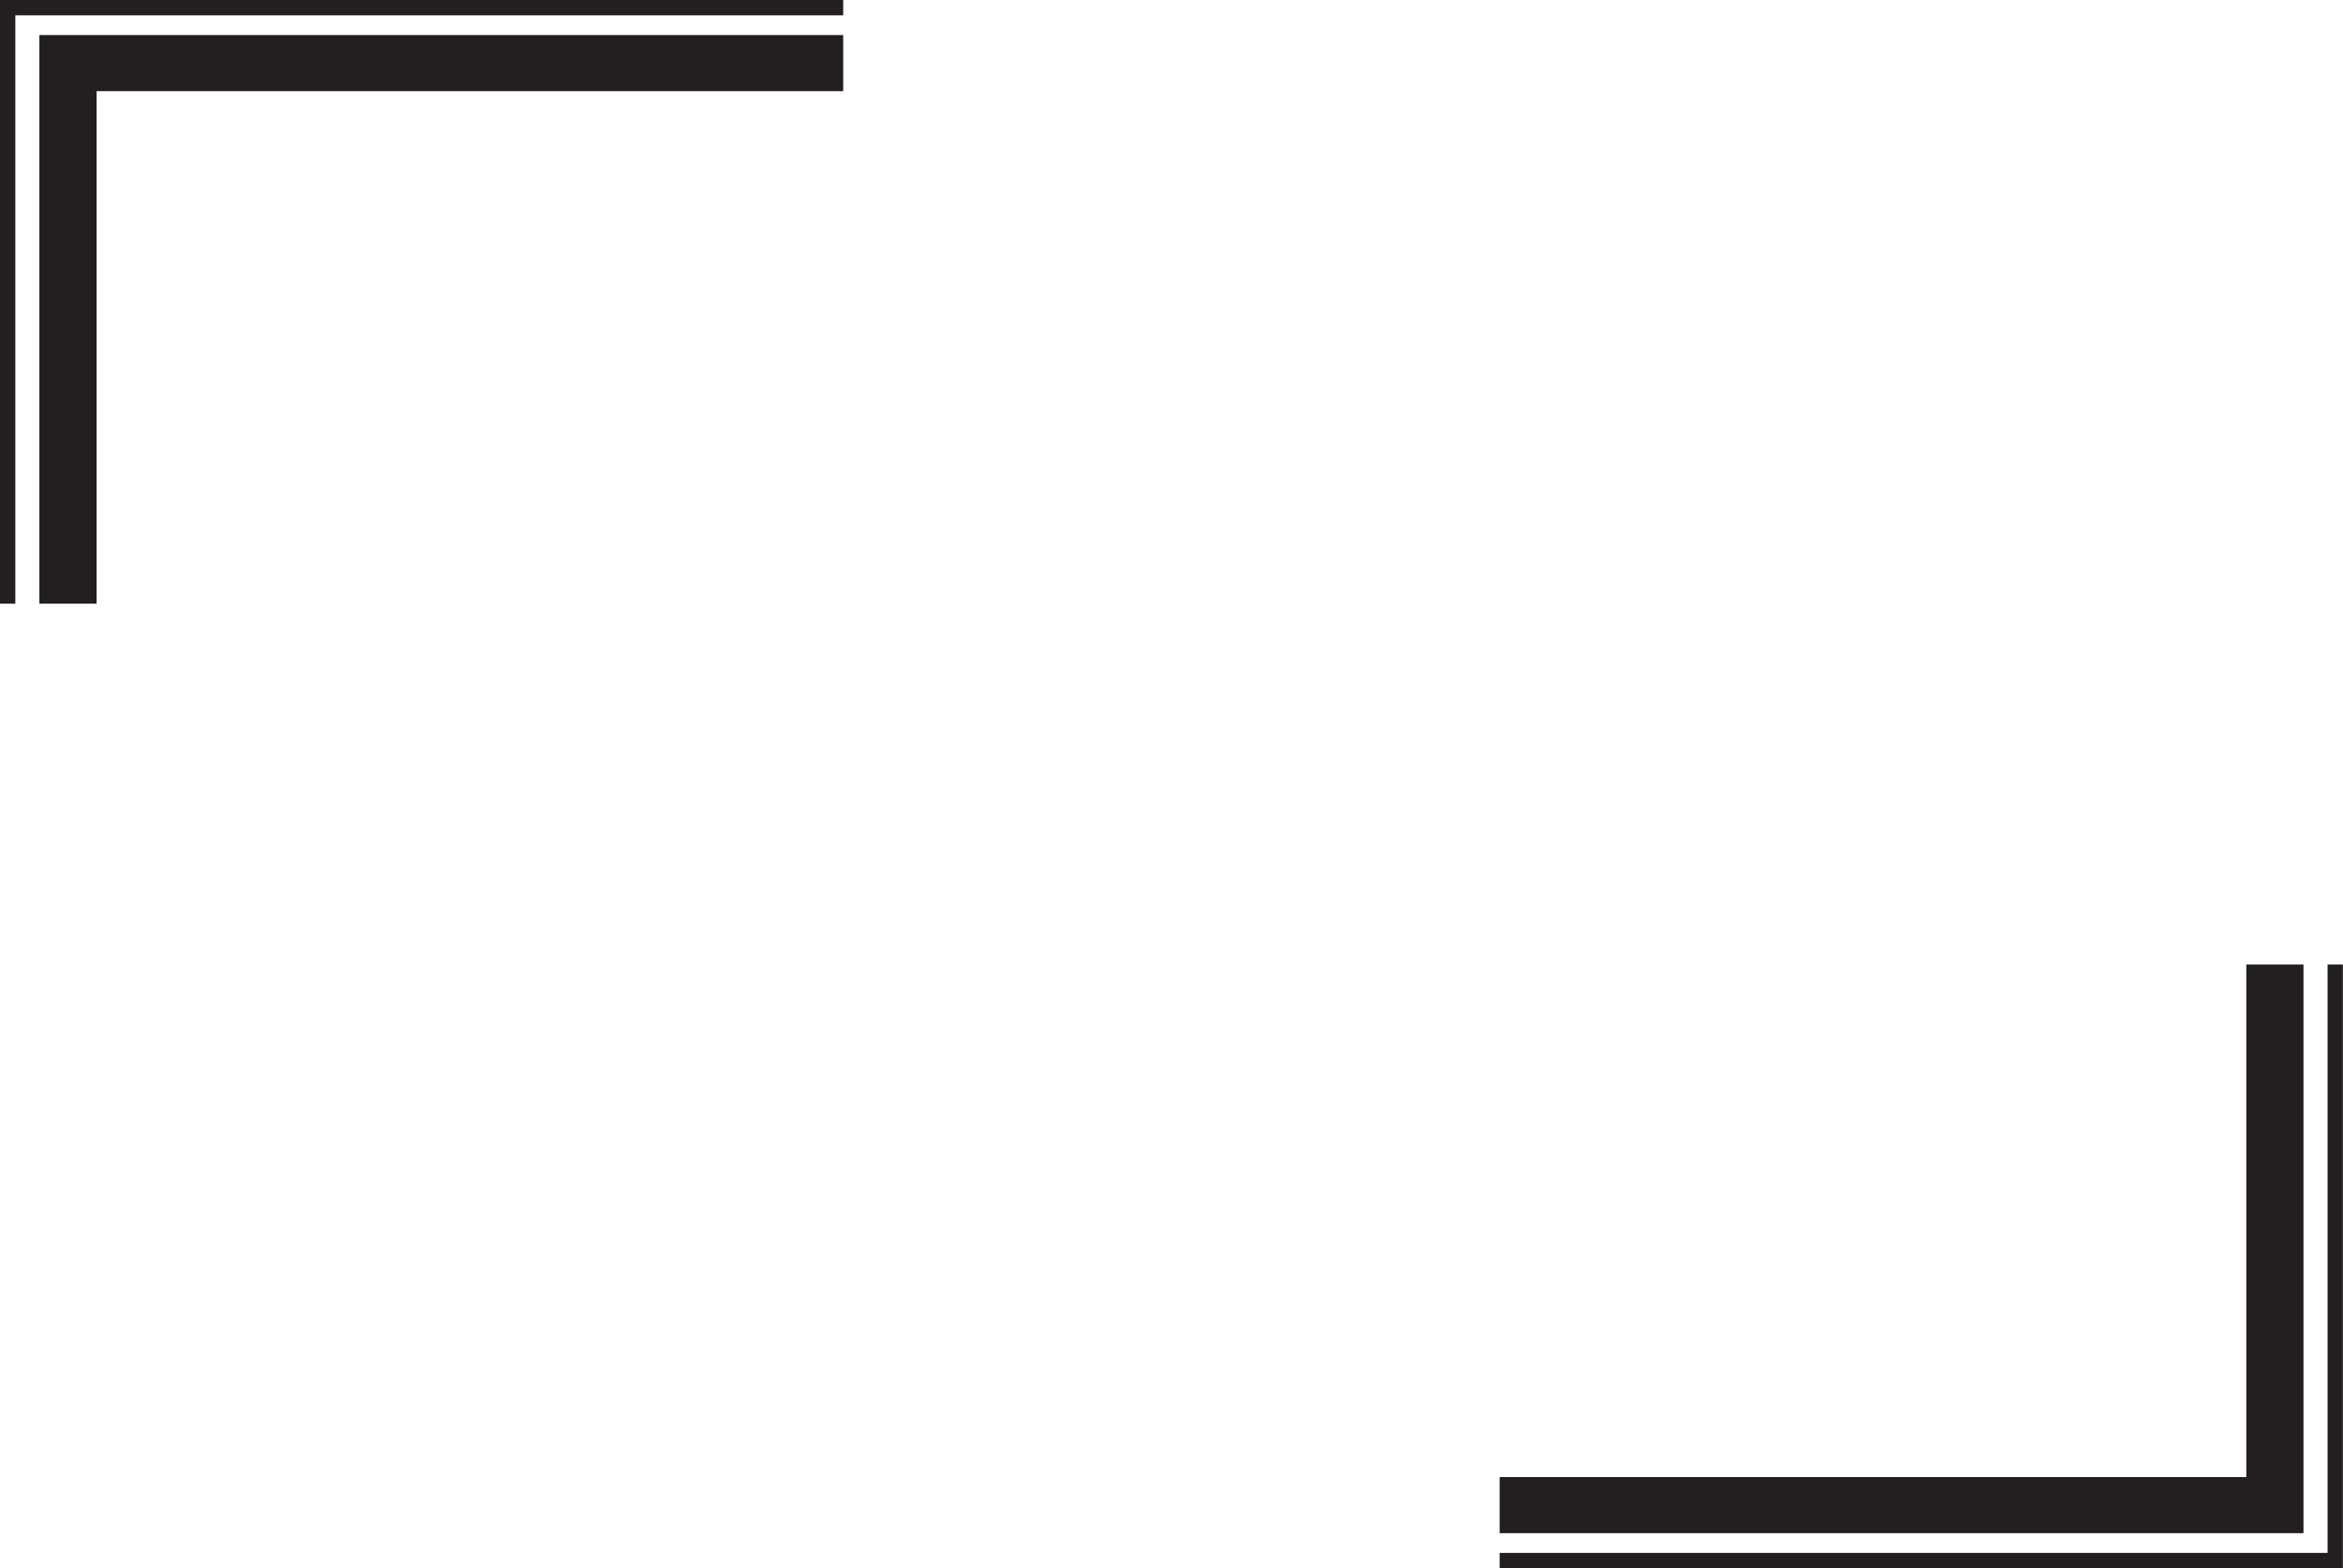
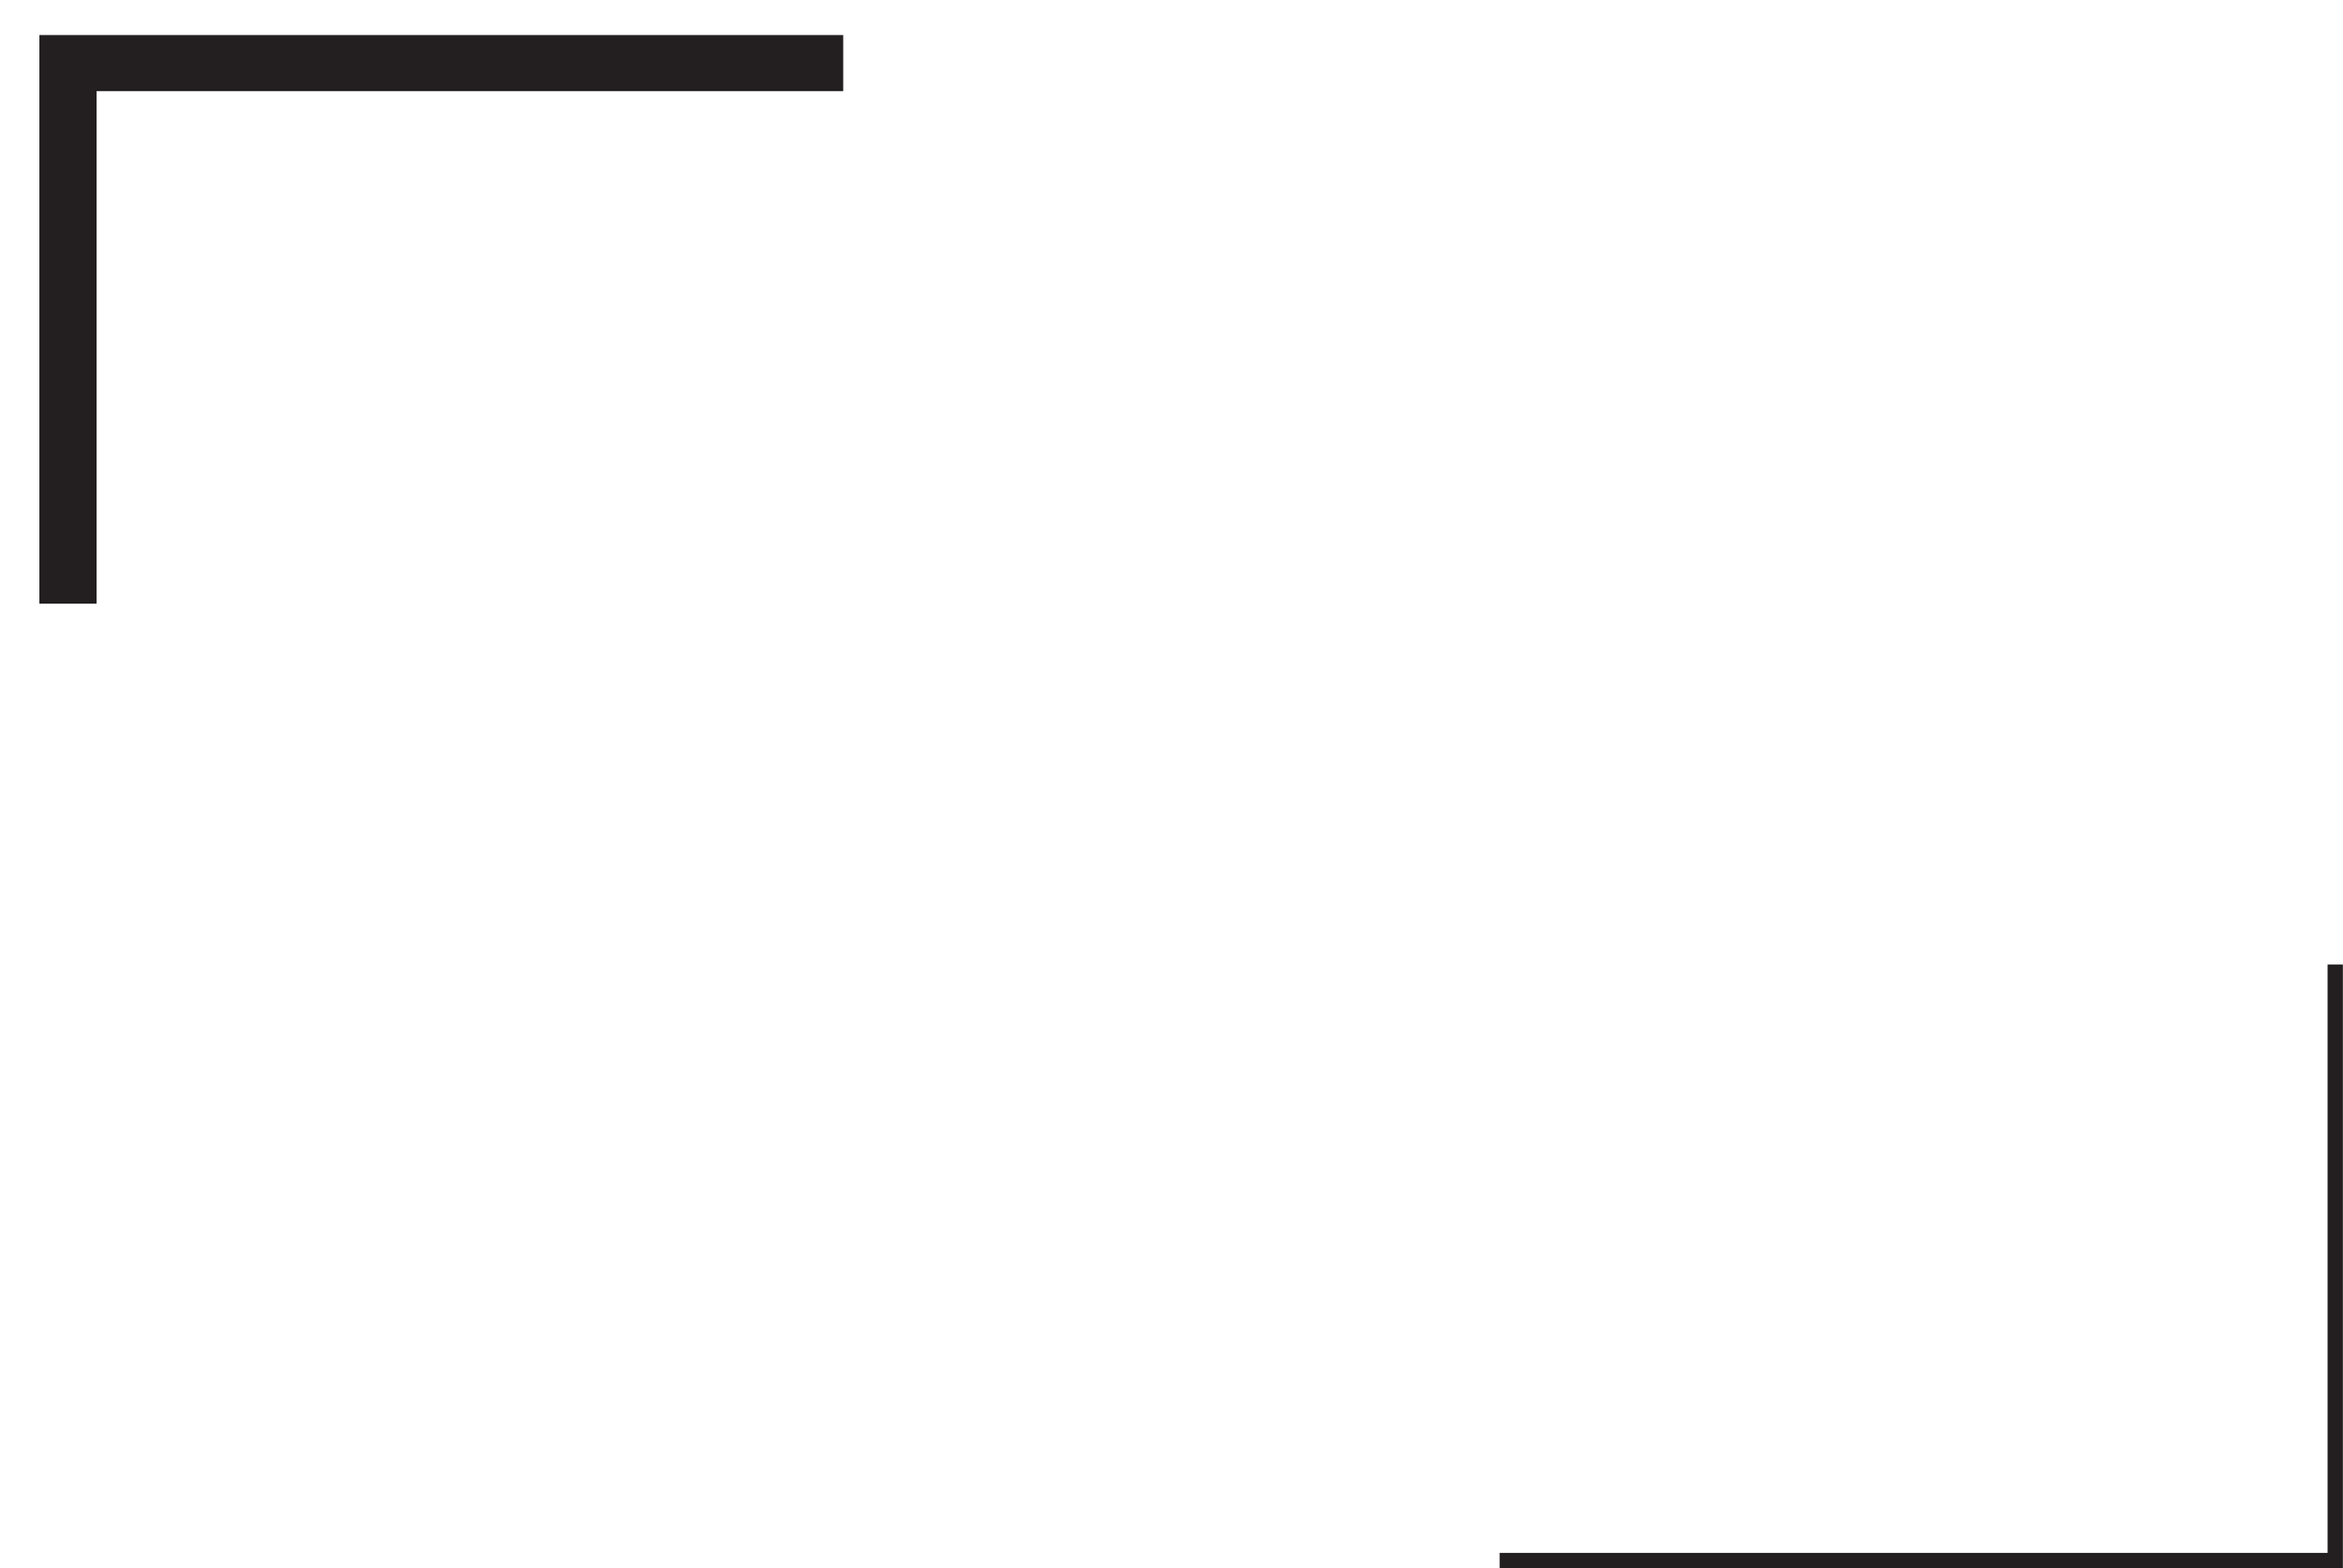
<svg xmlns="http://www.w3.org/2000/svg" height="489.8" preserveAspectRatio="xMidYMid meet" version="1.0" viewBox="0.0 0.0 731.8 489.8" width="731.8" zoomAndPan="magnify">
  <g data-name="Layer 2">
    <g data-name="Layer 1" fill="#231f20" id="change1_1">
-       <path d="M726.98 301.25L726.98 485 468.4 485 468.4 489.79 731.76 489.79 731.76 301.25 726.98 301.25z" />
-       <path d="M719.46 301.25L701.6 301.25 701.6 461.32 468.4 461.32 468.4 478.84 719.46 478.84 719.46 301.25z" />
-       <path d="M0 188.53L4.79 188.53 4.79 4.79 263.36 4.79 263.36 0 0 0 0 188.53z" />
+       <path d="M726.98 301.25L726.98 485 468.4 485 468.4 489.79 731.76 489.79 731.76 301.25 726.98 301.25" />
      <path d="M12.3 188.53L30.17 188.53 30.17 28.47 263.36 28.47 263.36 10.95 12.3 10.95 12.3 188.53z" />
    </g>
  </g>
</svg>